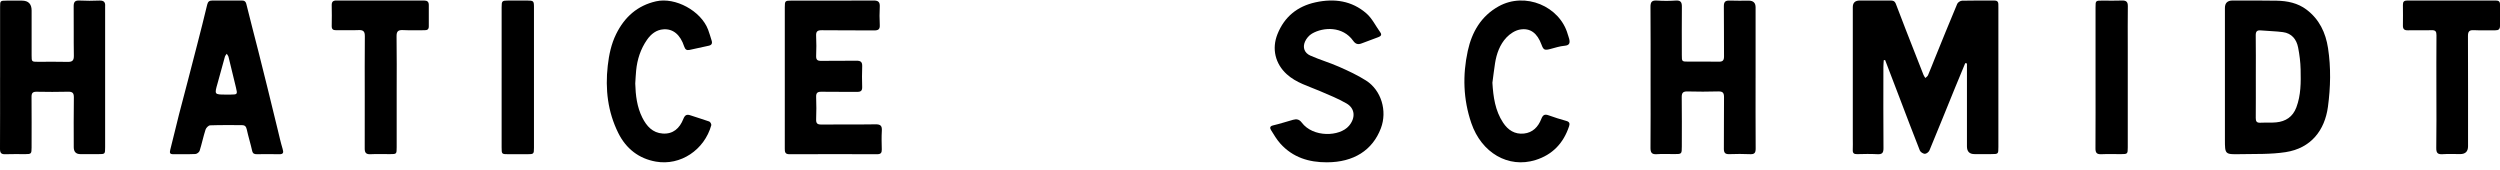
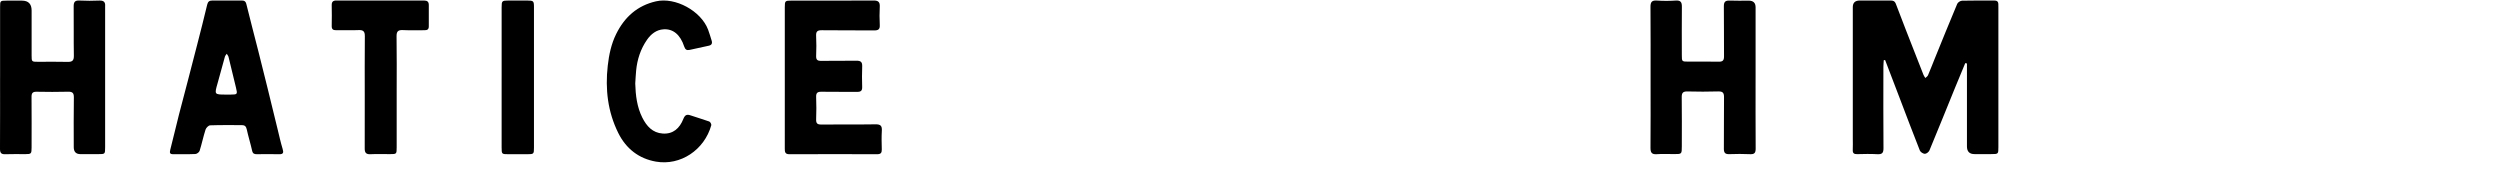
<svg xmlns="http://www.w3.org/2000/svg" fill="none" viewBox="0 0 309 21" height="21" width="309">
  <path fill="black" d="M242.906 7.798C242.475 8.837 242.039 9.876 241.614 10.919C240.57 13.479 239.539 16.044 238.477 18.596C238.396 18.79 238.097 19.018 237.907 19.012C237.691 19.004 237.369 18.795 237.291 18.598C236.43 16.427 235.608 14.241 234.775 12.059C234.185 10.514 233.593 8.969 233.002 7.424C232.946 7.429 232.889 7.434 232.833 7.438C232.817 7.723 232.787 8.008 232.787 8.293C232.784 11.632 232.771 14.97 232.798 18.308C232.803 18.898 232.632 19.094 232.03 19.058C231.204 19.011 230.373 19.031 229.546 19.052C229.147 19.063 228.982 18.93 229.002 18.529C229.024 18.062 229.006 17.593 229.006 17.125C229.006 11.71 229.006 6.295 229.006 0.881C229.006 0.338 229.29 0.066 229.859 0.066C231.122 0.066 232.385 0.071 233.649 0.063C233.988 0.06 234.196 0.126 234.337 0.5C235.125 2.599 235.954 4.684 236.77 6.773C237.093 7.603 237.415 8.432 237.745 9.259C237.799 9.395 237.896 9.514 237.972 9.641C238.084 9.53 238.241 9.439 238.299 9.306C238.58 8.655 238.831 7.991 239.098 7.335C240.029 5.046 240.955 2.753 241.913 0.476C241.991 0.29 242.304 0.091 242.513 0.085C243.838 0.05 245.163 0.072 246.489 0.064C246.824 0.061 246.993 0.193 246.995 0.526C246.995 0.668 247 0.811 247 0.953C247 6.693 247 12.433 247 18.174C247 19.045 246.997 19.046 246.099 19.047C245.416 19.047 244.732 19.047 244.05 19.047C243.427 19.047 243.115 18.73 243.115 18.098C243.115 14.984 243.115 11.87 243.115 8.754C243.115 8.452 243.115 8.149 243.115 7.847C243.046 7.831 242.976 7.815 242.907 7.799L242.906 7.798Z" />
  <path fill="black" d="M0.011 9.567C0.011 6.665 0.01 3.764 0.011 0.862C0.011 0.097 0.03 0.082 0.806 0.078C1.441 0.076 2.075 0.078 2.71 0.078C3.508 0.078 3.907 0.486 3.908 1.301C3.908 3.147 3.907 4.994 3.908 6.84C3.908 7.636 3.912 7.637 4.728 7.638C5.935 7.639 7.143 7.616 8.349 7.648C8.924 7.662 9.139 7.495 9.129 6.891C9.094 4.862 9.13 2.834 9.106 0.805C9.1 0.263 9.245 0.033 9.832 0.066C10.647 0.111 11.47 0.101 12.286 0.069C12.831 0.048 13.041 0.271 12.994 0.785C12.988 0.846 12.994 0.907 12.994 0.968C12.994 6.711 12.994 12.453 12.994 18.194C12.994 19.048 12.989 19.049 12.155 19.05C11.419 19.05 10.682 19.05 9.945 19.05C9.394 19.05 9.117 18.766 9.116 18.197C9.116 16.148 9.094 14.098 9.129 12.05C9.138 11.475 8.947 11.323 8.397 11.337C7.108 11.37 5.818 11.366 4.53 11.34C4.039 11.329 3.894 11.507 3.898 11.976C3.916 14.065 3.908 16.156 3.904 18.245C3.902 19.01 3.86 19.048 3.116 19.051C2.297 19.054 1.478 19.027 0.66 19.061C0.142 19.083 -0.003 18.886 5.21389e-05 18.393C0.017 15.451 0.009 12.509 0.009 9.567H0.011Z" />
  <path fill="black" d="M216.99 9.624C216.99 12.532 216.98 15.44 217 18.348C217.003 18.864 216.878 19.083 216.318 19.056C215.462 19.014 214.601 19.024 213.744 19.052C213.24 19.07 213.065 18.89 213.07 18.385C213.091 16.27 213.065 14.156 213.089 12.041C213.095 11.505 212.963 11.281 212.373 11.3C211.107 11.342 209.839 11.333 208.573 11.303C208.044 11.291 207.856 11.455 207.862 11.998C207.888 14.031 207.874 16.065 207.872 18.098C207.871 19.044 207.866 19.045 206.931 19.045C206.216 19.045 205.497 19.003 204.786 19.057C204.138 19.106 203.996 18.841 204.001 18.25C204.026 15.525 204.012 12.801 204.012 10.075C204.012 7.005 204.026 3.934 204 0.864C203.995 0.26 204.158 0.024 204.794 0.068C205.567 0.121 206.349 0.12 207.122 0.068C207.744 0.025 207.886 0.288 207.88 0.842C207.861 2.835 207.872 4.827 207.874 6.82C207.874 7.611 207.877 7.614 208.691 7.616C209.938 7.618 211.184 7.597 212.431 7.626C212.947 7.637 213.094 7.449 213.089 6.953C213.067 4.899 213.098 2.845 213.068 0.792C213.06 0.216 213.261 0.046 213.812 0.071C214.587 0.107 215.365 0.079 216.141 0.08C216.707 0.08 216.991 0.354 216.991 0.9C216.991 3.808 216.991 6.716 216.991 9.624H216.99Z" />
-   <path fill="black" d="M275 9.54C275 6.688 275 3.834 275 0.982C275 0.37 275.316 0.064 275.949 0.064C277.768 0.067 279.588 0.049 281.406 0.086C282.724 0.112 284.002 0.371 285.083 1.187C286.666 2.381 287.453 4.037 287.745 5.951C288.114 8.364 288.058 10.782 287.734 13.195C287.343 16.093 285.655 18.317 282.505 18.804C280.645 19.091 278.724 19.018 276.83 19.055C275.001 19.091 275 19.063 275 17.242C275 14.675 275 12.107 275 9.54ZM278.819 9.454C278.819 11.166 278.827 12.877 278.812 14.588C278.809 14.996 278.927 15.189 279.368 15.168C280.02 15.136 280.679 15.187 281.328 15.126C282.514 15.014 283.386 14.442 283.825 13.285C284.403 11.762 284.392 10.17 284.357 8.587C284.337 7.678 284.222 6.762 284.047 5.869C283.848 4.86 283.257 4.114 282.169 3.97C281.265 3.85 280.345 3.842 279.434 3.758C278.943 3.714 278.803 3.907 278.809 4.382C278.833 6.072 278.819 7.763 278.819 9.454Z" />
  <path fill="black" d="M28.063 0.065C28.658 0.065 29.255 0.069 29.85 0.063C30.16 0.059 30.358 0.135 30.448 0.499C30.925 2.44 31.434 4.374 31.927 6.313C32.303 7.796 32.674 9.281 33.04 10.768C33.474 12.527 33.899 14.287 34.33 16.046C34.522 16.829 34.694 17.619 34.928 18.388C35.07 18.852 35.039 19.075 34.494 19.062C33.581 19.04 32.668 19.049 31.754 19.059C31.443 19.062 31.247 19.001 31.164 18.632C30.966 17.747 30.693 16.88 30.5 15.994C30.418 15.625 30.255 15.464 29.904 15.465C28.594 15.465 27.282 15.443 25.973 15.491C25.771 15.498 25.477 15.796 25.405 16.02C25.128 16.881 24.946 17.773 24.675 18.636C24.619 18.815 24.337 19.028 24.151 19.036C23.239 19.078 22.324 19.047 21.411 19.059C21.021 19.064 20.941 18.917 21.037 18.538C21.413 17.076 21.756 15.604 22.127 14.14C22.479 12.754 22.854 11.376 23.214 9.992C23.609 8.476 24.005 6.959 24.392 5.44C24.805 3.822 25.224 2.204 25.608 0.579C25.696 0.205 25.873 0.066 26.216 0.067C26.832 0.068 27.448 0.067 28.063 0.067V0.065ZM27.934 11.69C28.133 11.69 28.331 11.69 28.53 11.69C29.351 11.686 29.369 11.653 29.164 10.816C28.856 9.558 28.561 8.298 28.248 7.041C28.213 6.898 28.102 6.776 28.024 6.644C27.946 6.766 27.834 6.878 27.797 7.011C27.488 8.101 27.204 9.198 26.894 10.287C26.493 11.692 26.486 11.69 27.935 11.69H27.934Z" />
  <path fill="black" d="M97.001 9.593C97.001 6.692 96.999 3.791 97.001 0.89C97.001 0.107 97.038 0.074 97.841 0.074C101.216 0.073 104.59 0.086 107.965 0.063C108.558 0.058 108.768 0.249 108.739 0.831C108.702 1.58 108.697 2.333 108.74 3.082C108.772 3.639 108.543 3.764 108.026 3.759C105.879 3.736 103.731 3.769 101.584 3.736C101.006 3.727 100.845 3.909 100.874 4.457C100.916 5.267 100.909 6.081 100.876 6.891C100.857 7.365 101.006 7.532 101.497 7.523C102.948 7.497 104.4 7.53 105.853 7.506C106.378 7.497 106.59 7.66 106.568 8.202C106.532 9.053 106.54 9.907 106.565 10.758C106.579 11.215 106.394 11.36 105.952 11.355C104.48 11.339 103.007 11.367 101.535 11.34C101.027 11.33 100.856 11.491 100.876 11.997C100.911 12.909 100.911 13.824 100.876 14.735C100.857 15.231 101.001 15.399 101.522 15.392C103.751 15.366 105.981 15.404 108.21 15.367C108.845 15.356 109.033 15.558 108.995 16.165C108.948 16.933 108.971 17.706 108.988 18.476C108.997 18.881 108.868 19.061 108.428 19.06C104.809 19.05 101.189 19.047 97.569 19.062C97.014 19.065 96.999 18.753 97 18.356C97.004 15.435 97.002 12.513 97.002 9.593H97.001Z" />
-   <path fill="black" d="M164.015 20.062C161.791 20.073 159.798 19.464 158.257 17.755C157.808 17.256 157.458 16.659 157.101 16.083C156.952 15.842 156.92 15.6 157.344 15.501C158.181 15.306 158.999 15.037 159.828 14.806C160.25 14.689 160.586 14.738 160.893 15.148C162.286 17.006 165.577 16.913 166.734 15.552C167.554 14.586 167.511 13.412 166.427 12.785C165.385 12.181 164.251 11.733 163.142 11.255C161.729 10.647 160.219 10.243 159.039 9.169C157.618 7.876 157.176 6.024 157.891 4.229C158.755 2.06 160.365 0.774 162.6 0.287C164.901 -0.215 167.081 0.076 168.897 1.666C169.6 2.282 170.034 3.21 170.599 3.99C170.85 4.336 170.629 4.486 170.36 4.591C169.675 4.858 168.98 5.097 168.296 5.364C167.852 5.536 167.548 5.457 167.252 5.04C165.963 3.226 163.576 3.329 162.158 4.156C161.795 4.367 161.461 4.764 161.293 5.154C160.983 5.871 161.227 6.546 161.953 6.868C163.113 7.385 164.343 7.74 165.505 8.253C166.646 8.757 167.792 9.287 168.843 9.955C170.736 11.159 171.484 13.718 170.68 15.845C169.647 18.577 167.31 20.055 164.017 20.061L164.015 20.062Z" />
  <path fill="black" d="M78.517 10.326C78.559 11.785 78.729 13.217 79.389 14.536C79.919 15.594 80.663 16.423 81.912 16.506C83.201 16.593 84.003 15.854 84.457 14.711C84.653 14.217 84.877 14.092 85.356 14.261C86.119 14.53 86.901 14.739 87.662 15.017C87.789 15.063 87.95 15.352 87.916 15.476C87.061 18.532 84.109 20.51 81.067 19.975C78.975 19.607 77.395 18.394 76.424 16.448C75.116 13.824 74.791 11.025 75.118 8.124C75.273 6.762 75.548 5.438 76.159 4.203C77.203 2.09 78.789 0.686 81.085 0.163C83.462 -0.379 86.643 1.339 87.523 3.671C87.689 4.111 87.817 4.568 87.959 5.018C88.069 5.363 87.959 5.575 87.602 5.651C86.811 5.821 86.022 6.005 85.228 6.169C84.895 6.237 84.697 6.147 84.565 5.746C84.084 4.277 83.188 3.544 82.014 3.623C81.123 3.683 80.466 4.205 79.97 4.917C79.181 6.051 78.761 7.335 78.627 8.716C78.575 9.252 78.552 9.792 78.517 10.329V10.326Z" />
-   <path fill="black" d="M184.46 10.22C184.566 11.977 184.798 13.67 185.781 15.159C186.393 16.087 187.23 16.625 188.359 16.507C189.446 16.393 190.119 15.684 190.503 14.705C190.696 14.212 190.912 14.074 191.399 14.25C192.122 14.511 192.858 14.743 193.598 14.947C193.969 15.048 194.054 15.256 193.946 15.583C193.254 17.7 191.877 19.129 189.789 19.78C186.434 20.825 183.115 18.896 181.854 15.212C180.852 12.284 180.766 9.283 181.416 6.295C181.925 3.959 183.063 1.99 185.231 0.784C188.513 -1.042 192.795 0.773 193.776 4.244C193.833 4.443 193.914 4.635 193.96 4.836C194.069 5.321 193.98 5.605 193.39 5.655C192.791 5.707 192.202 5.903 191.614 6.057C190.906 6.241 190.776 6.183 190.523 5.5C190.008 4.107 189.154 3.425 187.864 3.653C187.261 3.76 186.62 4.179 186.188 4.644C185.38 5.51 184.972 6.633 184.787 7.82C184.662 8.617 184.569 9.421 184.461 10.221L184.46 10.22Z" />
  <path fill="black" d="M49.029 11.371C49.029 13.643 49.03 15.916 49.029 18.188C49.029 19.047 49.025 19.049 48.189 19.05C47.389 19.051 46.587 19.02 45.79 19.06C45.236 19.088 45.075 18.858 45.079 18.352C45.092 16.201 45.083 14.051 45.083 11.9C45.083 9.425 45.068 6.95 45.094 4.475C45.1 3.889 44.908 3.691 44.316 3.719C43.395 3.761 42.47 3.719 41.548 3.734C41.16 3.74 40.992 3.61 41 3.207C41.02 2.356 41.016 1.502 41 0.651C40.993 0.244 41.142 0.061 41.572 0.063C45.181 0.07 48.789 0.07 52.398 0.063C52.814 0.063 53.003 0.217 53 0.631C52.992 1.503 52.991 2.376 53 3.248C53.003 3.619 52.829 3.741 52.47 3.736C51.589 3.722 50.705 3.768 49.827 3.72C49.214 3.687 49.005 3.865 49.015 4.496C49.051 6.788 49.029 9.082 49.029 11.373V11.371Z" />
-   <path fill="black" d="M301.138 11.326C301.138 9.007 301.126 6.686 301.147 4.366C301.152 3.898 301.033 3.714 300.534 3.731C299.552 3.765 298.568 3.728 297.585 3.745C297.16 3.752 296.995 3.579 297 3.167C297.012 2.312 297.013 1.457 297 0.602C296.994 0.215 297.142 0.061 297.542 0.063C301.187 0.072 304.832 0.071 308.477 0.064C308.838 0.064 309.004 0.187 309 0.558C308.99 1.433 308.988 2.308 309 3.183C309.006 3.607 308.815 3.755 308.402 3.746C307.522 3.728 306.639 3.776 305.761 3.729C305.178 3.698 305.038 3.916 305.04 4.461C305.058 8.999 305.05 13.537 305.05 18.076C305.05 18.722 304.725 19.045 304.075 19.045C303.358 19.045 302.639 19.007 301.925 19.056C301.317 19.099 301.112 18.924 301.123 18.286C301.161 15.966 301.138 13.646 301.138 11.325V11.326Z" />
  <path fill="black" d="M62.002 9.61C62.002 6.708 62.001 3.805 62.002 0.904C62.002 0.109 62.046 0.068 62.859 0.065C63.626 0.062 64.391 0.062 65.157 0.065C65.936 0.068 65.998 0.122 65.998 0.861C66.001 4.048 65.999 7.234 65.999 10.421C65.999 13.039 66 15.657 65.998 18.275C65.998 19.033 65.966 19.059 65.167 19.061C64.401 19.063 63.636 19.063 62.869 19.061C62.004 19.06 62.002 19.059 62.001 18.195C61.999 15.333 62.001 12.472 62.001 9.61H62.002Z" />
-   <path fill="black" d="M259.009 9.507C259.009 6.639 259.009 3.772 259.009 0.903C259.009 0.075 259.012 0.074 259.9 0.073C260.685 0.073 261.471 0.099 262.253 0.065C262.805 0.04 263.008 0.233 263 0.765C262.978 2.412 262.992 4.06 262.992 5.707C262.992 9.877 262.992 14.046 262.992 18.216C262.992 19.027 262.966 19.049 262.145 19.051C261.339 19.053 260.533 19.024 259.729 19.06C259.166 19.086 258.997 18.882 259 18.356C259.019 15.407 259.009 12.457 259.009 9.508V9.507Z" />
</svg>